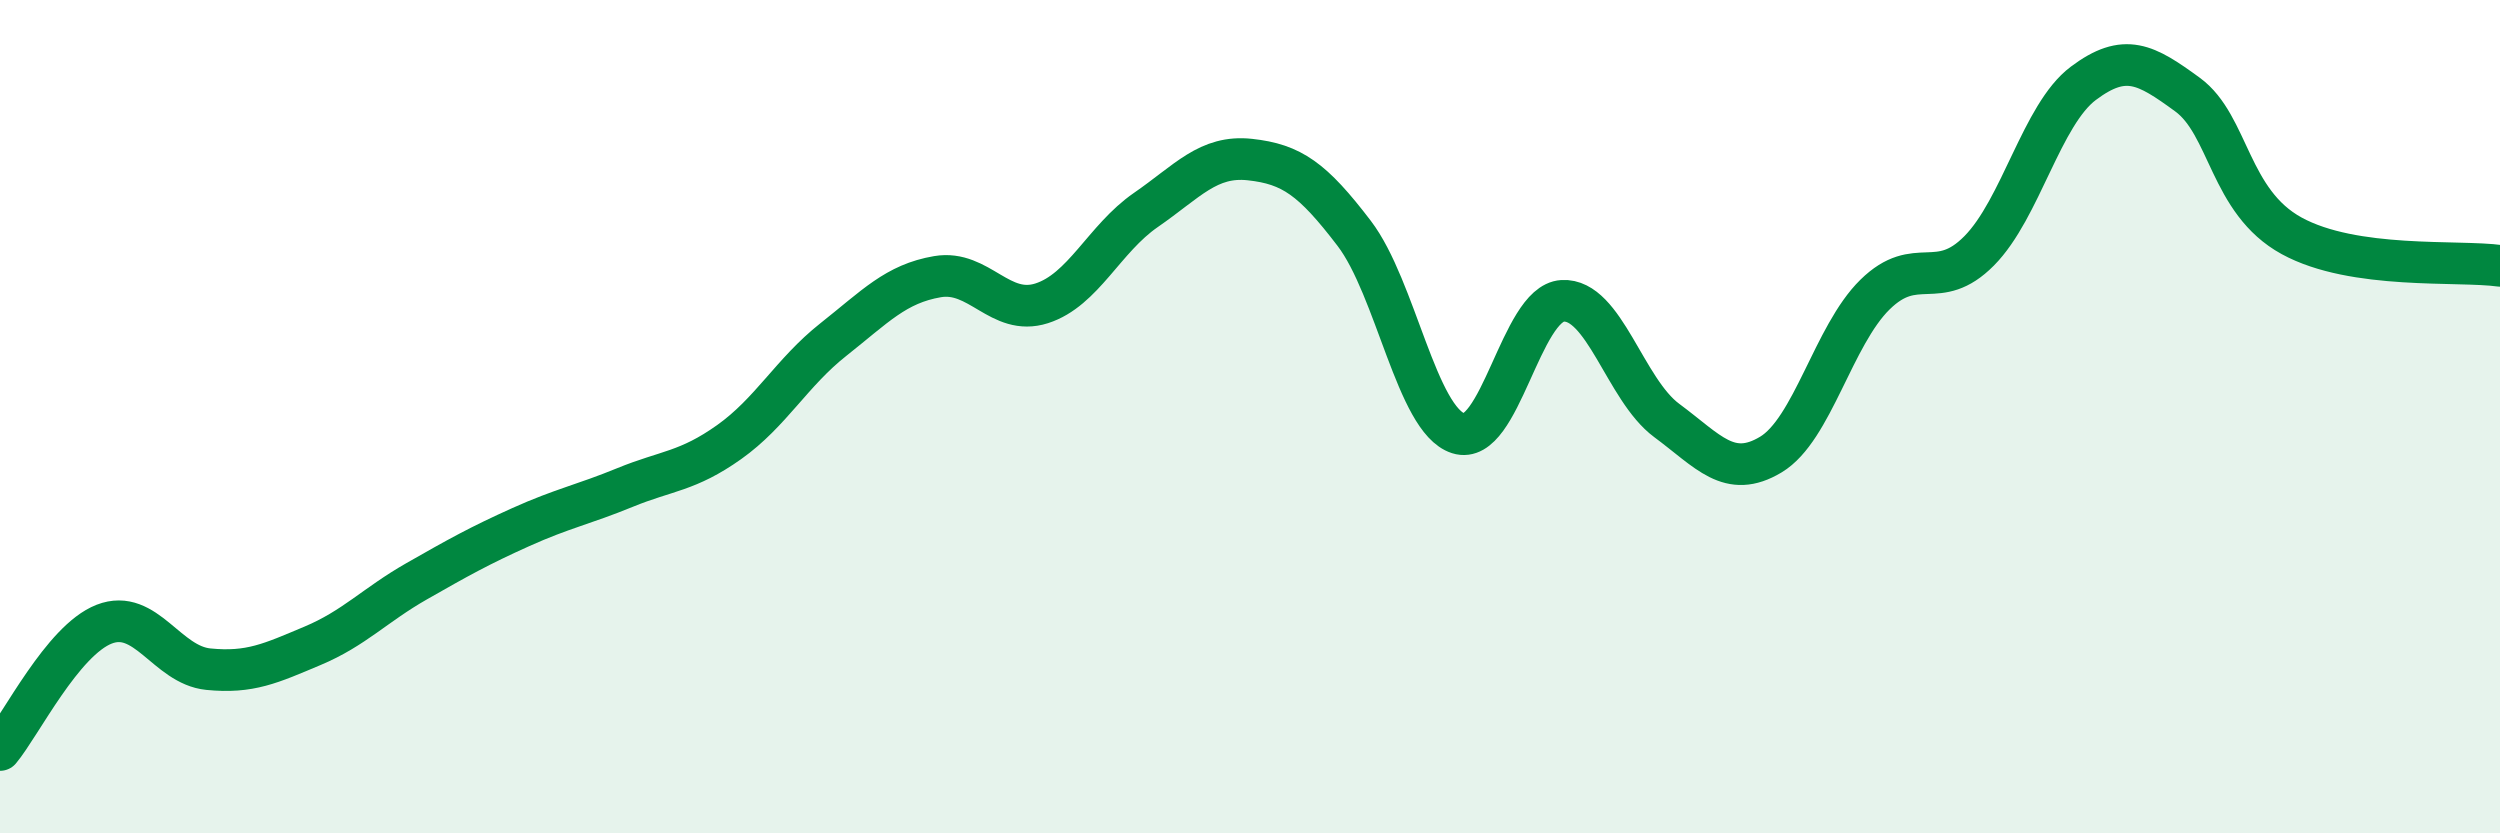
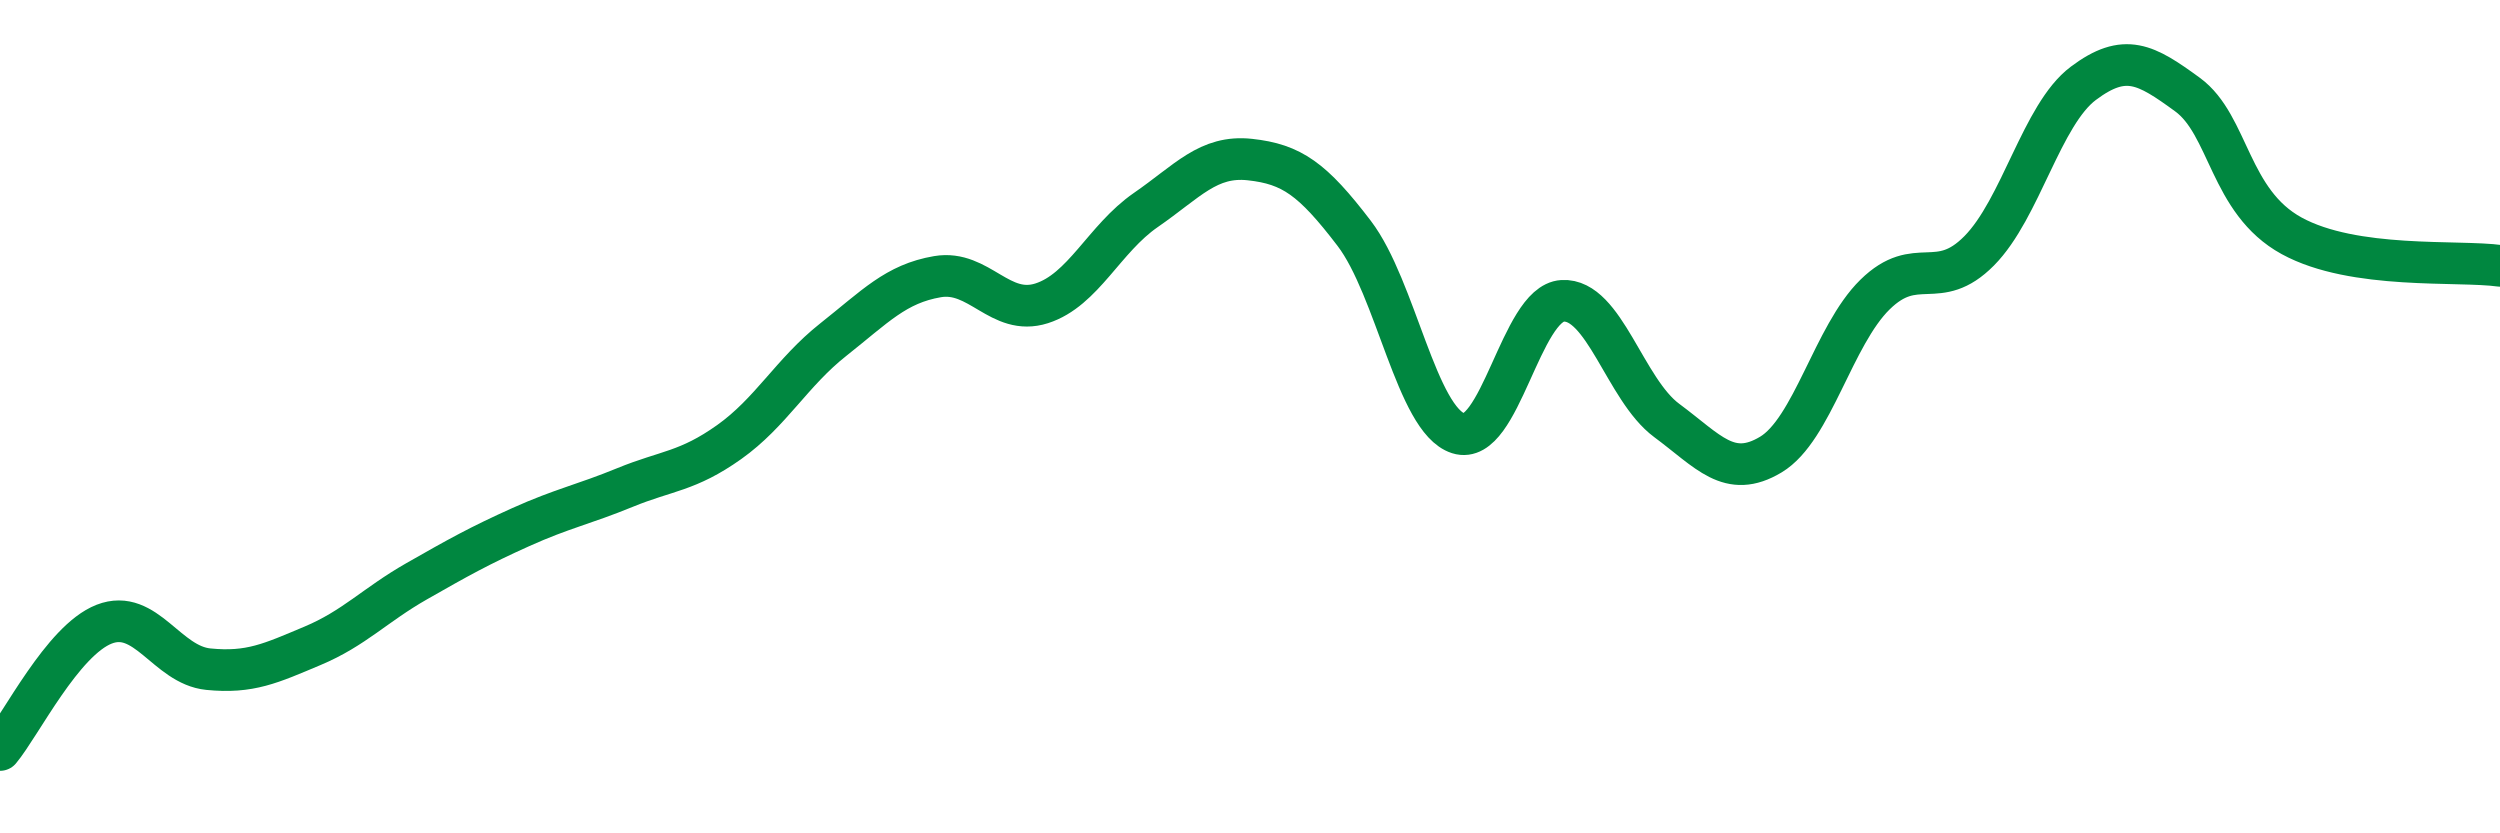
<svg xmlns="http://www.w3.org/2000/svg" width="60" height="20" viewBox="0 0 60 20">
-   <path d="M 0,18 C 0.5,17.4 1.5,15.37 2.5,14.98 C 3.5,14.59 4,15.96 5,16.06 C 6,16.16 6.5,15.92 7.5,15.5 C 8.5,15.08 9,14.52 10,13.95 C 11,13.38 11.5,13.1 12.5,12.65 C 13.5,12.2 14,12.11 15,11.7 C 16,11.29 16.5,11.32 17.5,10.61 C 18.5,9.9 19,8.94 20,8.15 C 21,7.36 21.5,6.81 22.5,6.64 C 23.5,6.47 24,7.6 25,7.28 C 26,6.96 26.5,5.73 27.5,5.04 C 28.5,4.35 29,3.72 30,3.83 C 31,3.94 31.5,4.29 32.5,5.6 C 33.5,6.91 34,10.08 35,10.4 C 36,10.72 36.5,7.28 37.5,7.22 C 38.5,7.16 39,9.35 40,10.09 C 41,10.83 41.5,11.51 42.5,10.91 C 43.5,10.31 44,8.05 45,7.07 C 46,6.09 46.5,7.03 47.5,6.02 C 48.5,5.01 49,2.75 50,2 C 51,1.25 51.5,1.54 52.5,2.27 C 53.5,3 53.5,4.84 55,5.66 C 56.5,6.48 59,6.24 60,6.38L60 20L0 20Z" fill="#008740" opacity="0.1" stroke-linecap="round" stroke-linejoin="round" />
  <path d="M 0,18 C 0.5,17.4 1.5,15.37 2.5,14.98 C 3.5,14.59 4,15.96 5,16.06 C 6,16.16 6.5,15.92 7.5,15.5 C 8.5,15.08 9,14.52 10,13.95 C 11,13.38 11.5,13.1 12.5,12.65 C 13.5,12.2 14,12.11 15,11.7 C 16,11.29 16.5,11.32 17.5,10.61 C 18.5,9.9 19,8.94 20,8.15 C 21,7.36 21.5,6.81 22.5,6.64 C 23.5,6.47 24,7.6 25,7.28 C 26,6.96 26.5,5.73 27.5,5.04 C 28.5,4.35 29,3.72 30,3.83 C 31,3.94 31.5,4.29 32.5,5.6 C 33.5,6.91 34,10.08 35,10.4 C 36,10.72 36.5,7.28 37.5,7.22 C 38.5,7.16 39,9.35 40,10.09 C 41,10.83 41.5,11.51 42.5,10.91 C 43.5,10.31 44,8.05 45,7.07 C 46,6.09 46.5,7.03 47.5,6.02 C 48.5,5.01 49,2.75 50,2 C 51,1.25 51.5,1.54 52.5,2.27 C 53.5,3 53.5,4.84 55,5.66 C 56.5,6.48 59,6.24 60,6.38" stroke="#008740" stroke-width="1" fill="none" stroke-linecap="round" stroke-linejoin="round" />
</svg>